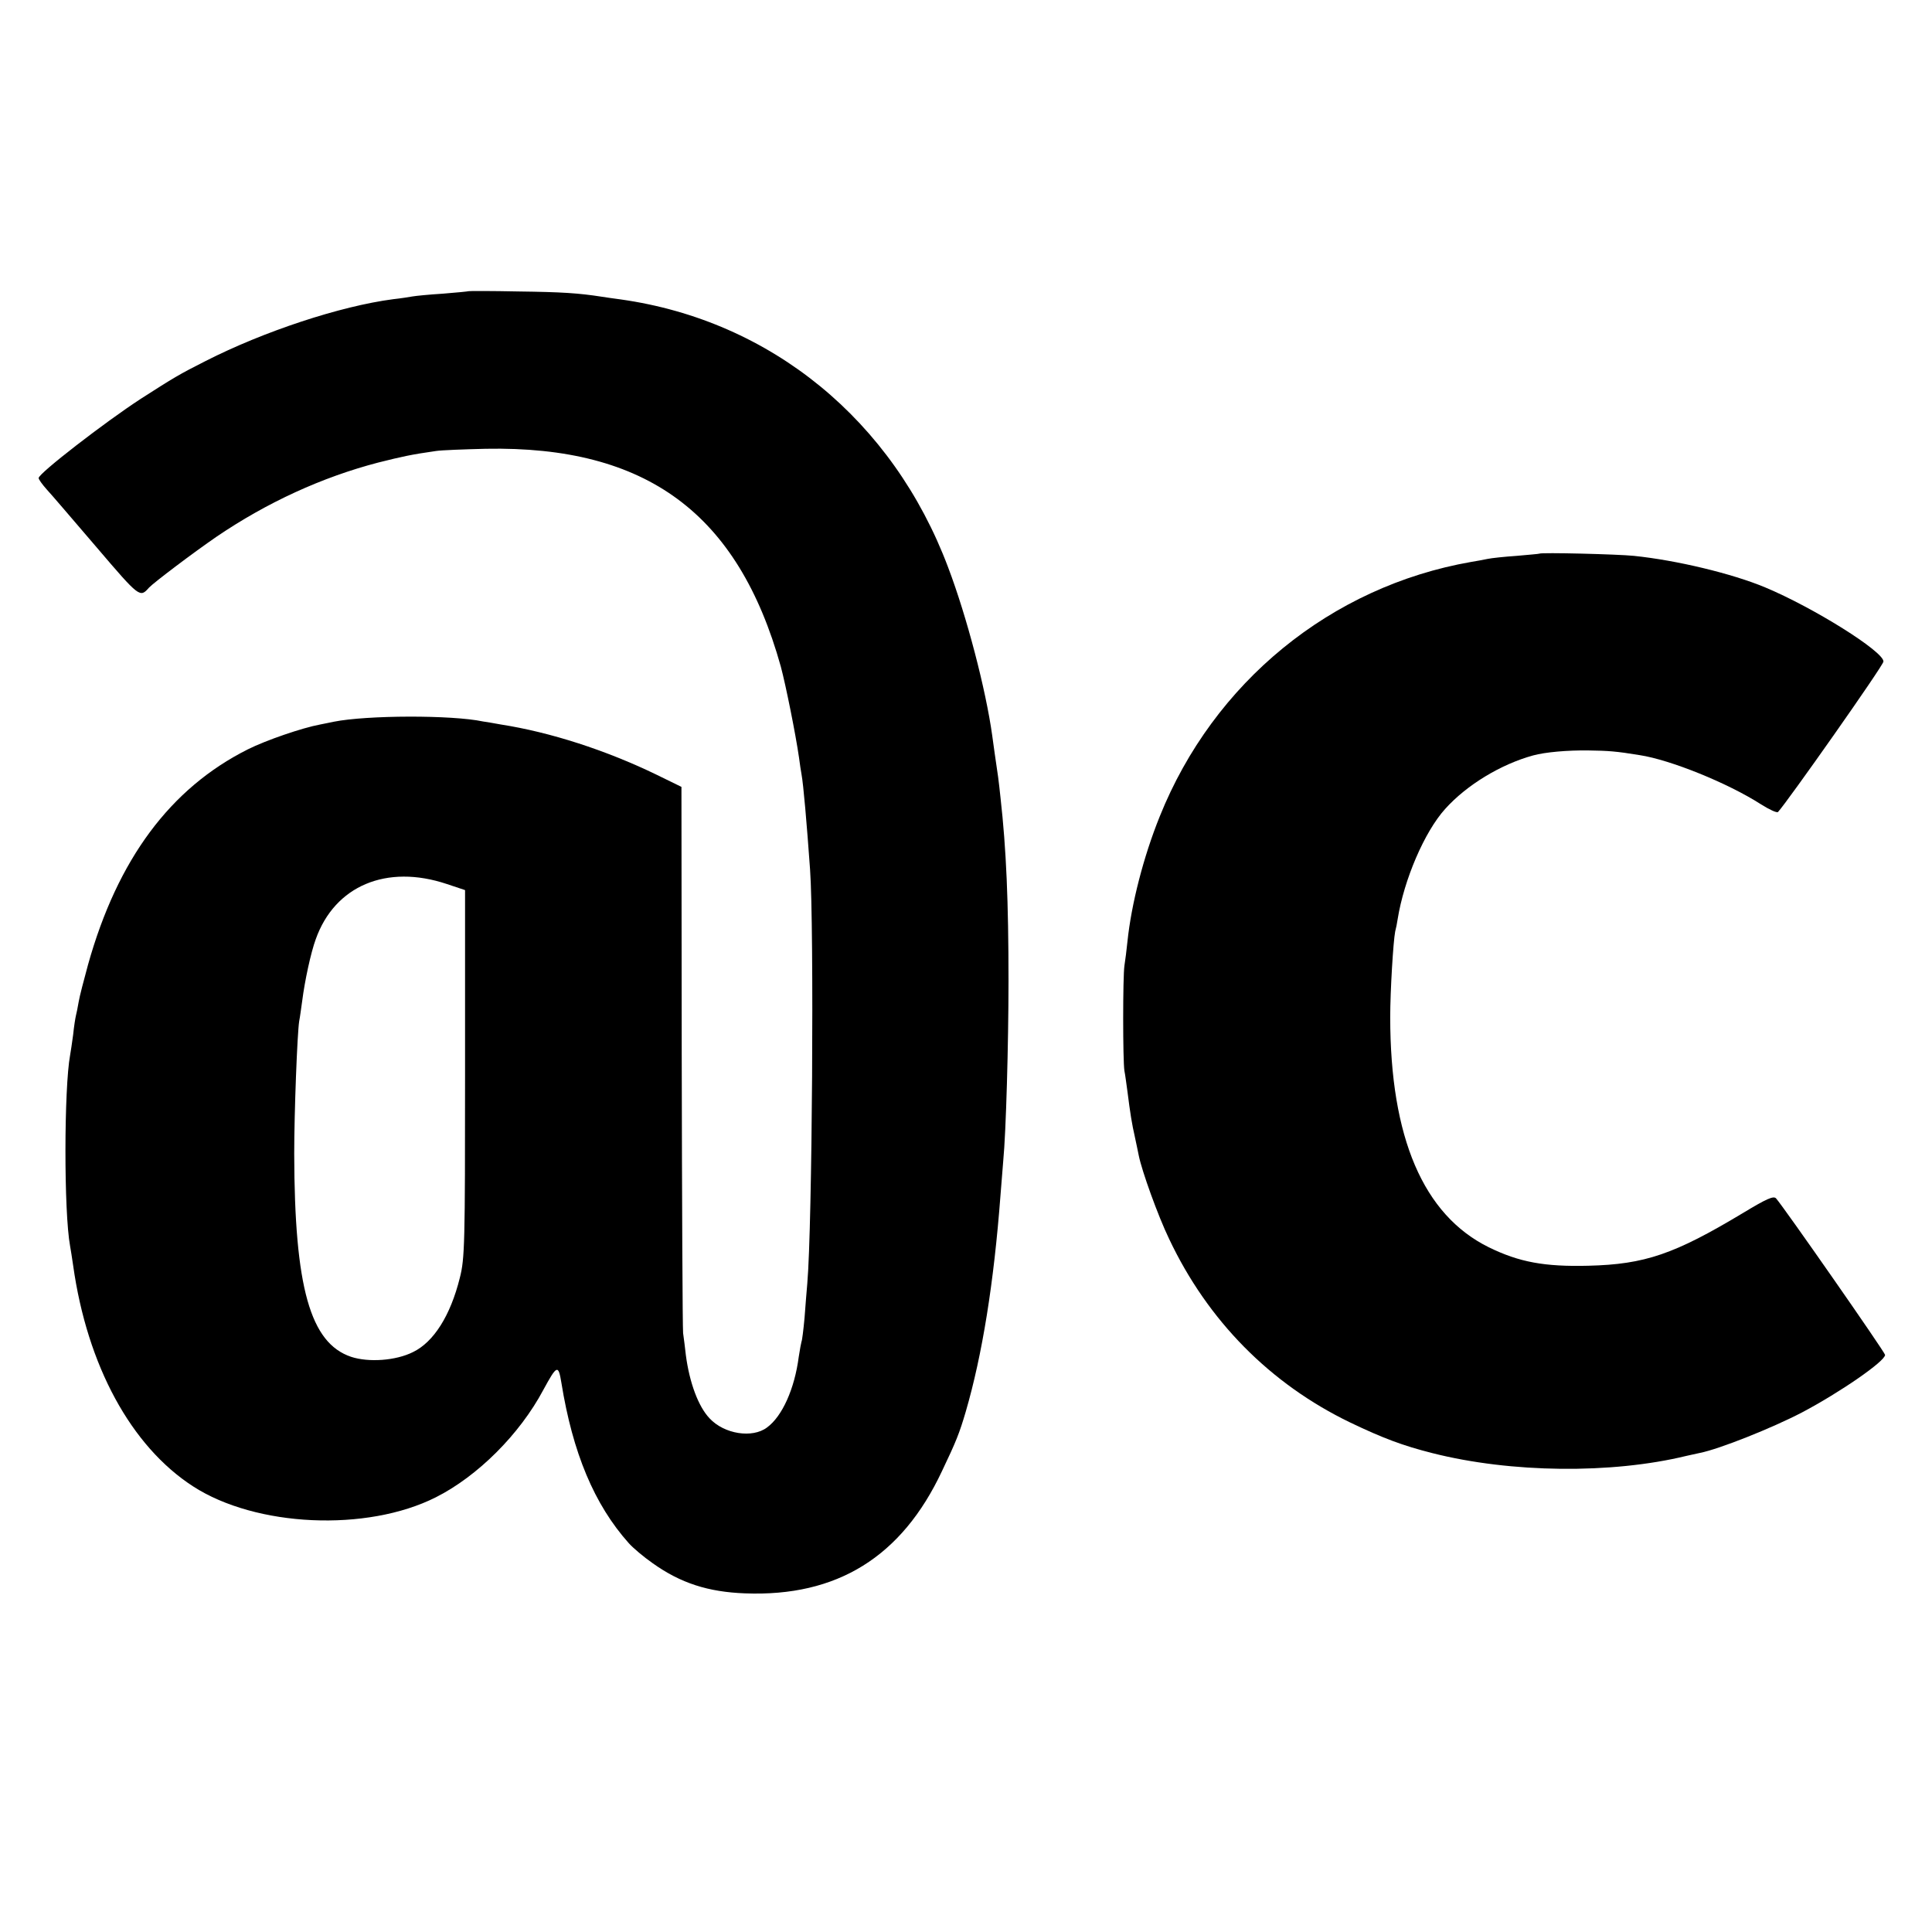
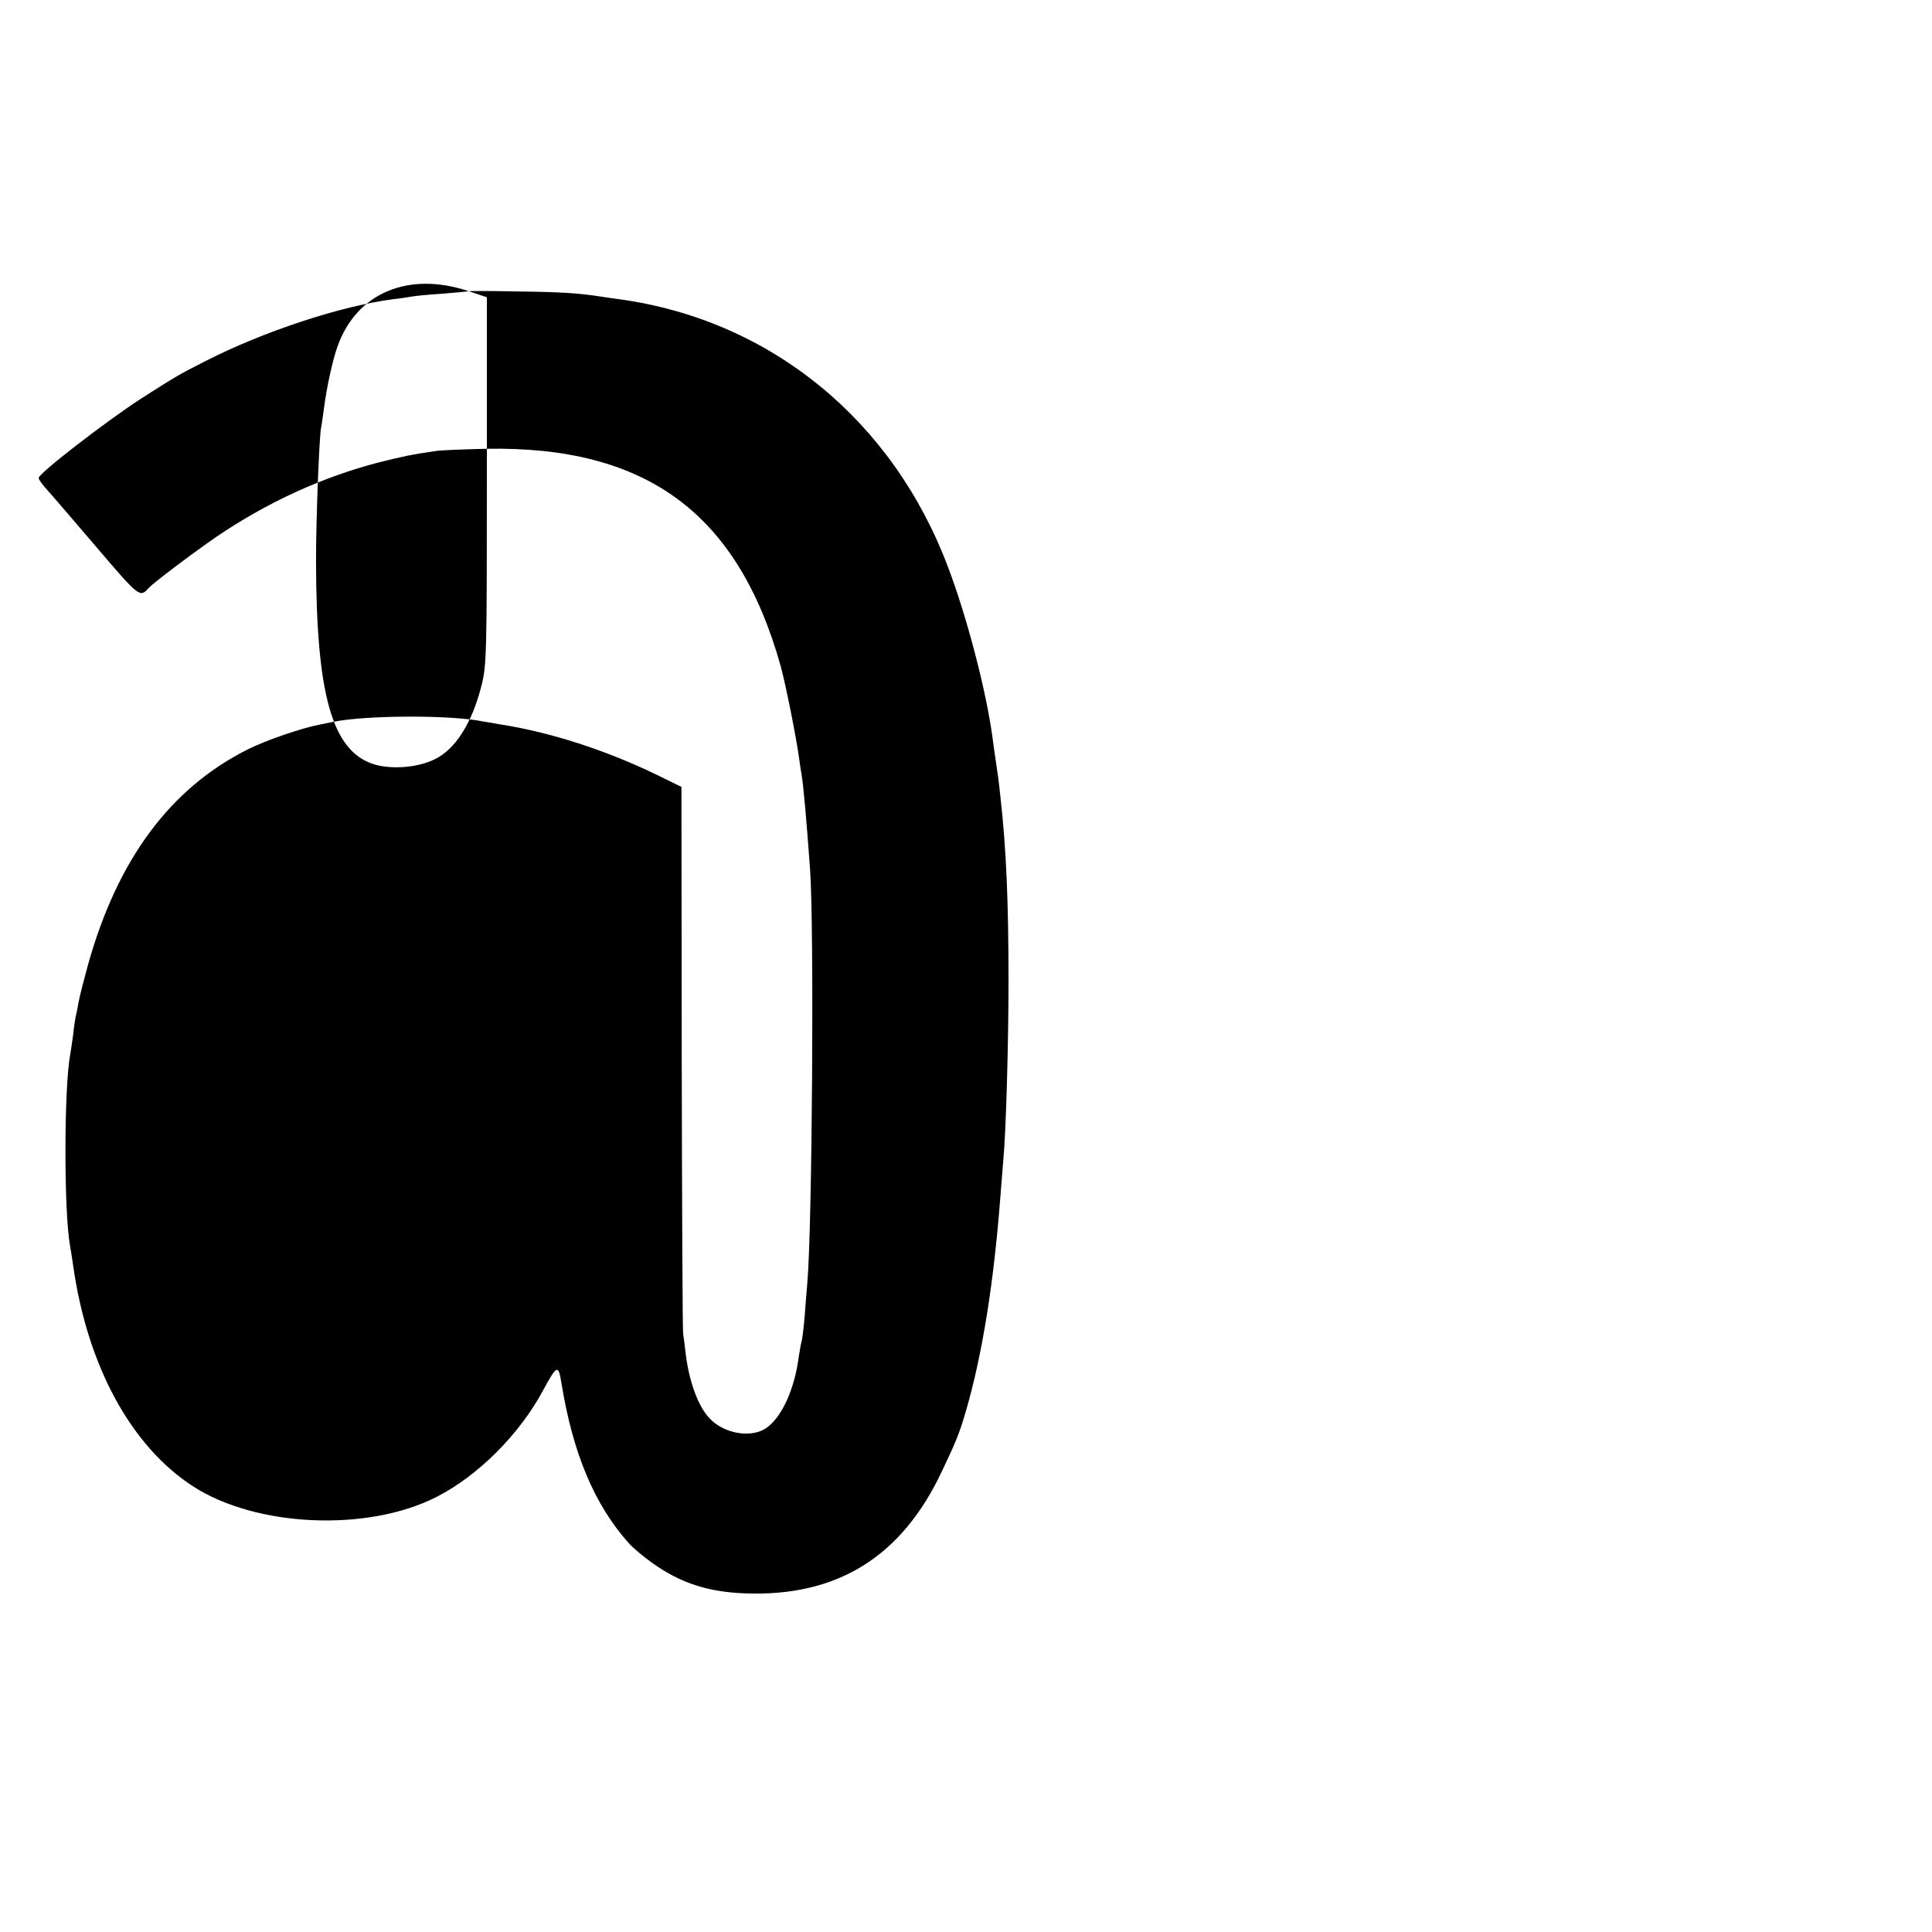
<svg xmlns="http://www.w3.org/2000/svg" version="1.0" width="700pt" height="700pt" viewBox="0 0 700 700" preserveAspectRatio="xMidYMid meet">
  <g transform="translate(0,700) scale(0.1,-0.1)" fill="#000000" stroke="none">
-     <path d="M1698 5945 c-2 -1 -43 -5 -93 -9 -49 -3 -99 -8 -110 -10 -11 -2 -42 -7 -70 -10 -192 -25 -470 -117 -680 -224 -95 -48 -115 -60 -235 -137 -129 -84 -370 -270 -370 -287 0 -5 13 -23 29 -41 16 -17 97 -112 181 -210 157 -184 157 -183 190 -146 18 19 161 127 244 184 184 125 383 216 586 269 88 22 119 29 210 42 19 3 100 6 180 8 583 11 914 -234 1069 -789 18 -67 54 -246 66 -330 3 -23 7 -50 9 -60 7 -38 19 -177 31 -345 15 -207 8 -1293 -10 -1500 -2 -25 -7 -81 -10 -125 -4 -44 -9 -83 -11 -86 -1 -3 -6 -28 -10 -55 -15 -116 -60 -216 -115 -256 -53 -40 -155 -24 -208 33 -41 43 -73 130 -86 229 -3 25 -7 61 -10 80 -2 19 -4 472 -5 1007 l-1 972 -92 45 c-182 88 -383 153 -562 181 -27 5 -57 10 -65 11 -113 24 -421 23 -541 -1 -13 -3 -35 -7 -49 -10 -65 -12 -196 -57 -262 -90 -281 -141 -472 -398 -579 -780 -15 -55 -31 -116 -34 -135 -3 -19 -8 -42 -10 -50 -2 -8 -7 -39 -10 -69 -4 -30 -9 -63 -11 -74 -22 -119 -23 -568 0 -692 2 -11 7 -42 11 -70 51 -363 210 -655 434 -800 228 -148 630 -166 880 -40 151 76 304 228 390 390 49 90 54 92 65 25 41 -254 119 -441 244 -581 15 -17 54 -50 87 -73 101 -72 201 -104 334 -109 334 -13 568 132 714 443 52 109 63 137 86 215 60 206 102 467 126 785 4 47 8 103 10 125 10 103 19 424 19 650 0 287 -8 479 -29 665 -7 66 -9 80 -21 160 -3 25 -8 54 -9 65 -23 166 -92 431 -160 610 -200 532 -641 893 -1185 970 -25 3 -56 8 -70 10 -84 13 -144 17 -302 19 -98 2 -179 2 -180 1z m-79 -2148 l66 -22 0 -665 c0 -617 -1 -670 -19 -740 -34 -137 -95 -233 -170 -269 -62 -31 -160 -38 -224 -17 -148 50 -205 251 -206 736 0 149 11 436 18 480 3 14 7 47 11 74 9 71 31 174 49 223 69 194 257 273 475 200z" />
-     <path d="M5577 4994 c-1 -1 -38 -4 -82 -8 -44 -3 -91 -8 -105 -11 -14 -3 -41 -8 -60 -11 -508 -89 -933 -436 -1128 -922 -59 -146 -103 -318 -117 -453 -3 -30 -8 -69 -11 -88 -6 -40 -6 -344 0 -381 3 -14 7 -47 11 -75 10 -79 16 -117 27 -165 5 -25 12 -55 14 -67 11 -55 69 -217 110 -302 140 -296 366 -525 656 -665 119 -57 191 -84 298 -111 284 -72 649 -76 920 -10 14 3 36 8 50 11 70 14 261 90 370 147 138 73 300 185 300 208 0 9 -368 537 -395 567 -9 10 -34 -1 -120 -53 -248 -149 -355 -186 -560 -191 -159 -4 -251 13 -361 67 -237 117 -357 397 -357 834 0 94 11 275 18 310 3 11 7 31 9 45 23 143 97 316 172 399 78 87 202 162 319 194 44 12 124 19 200 18 72 -1 101 -3 186 -17 111 -17 319 -101 439 -178 30 -19 58 -32 62 -28 32 34 382 531 382 545 2 36 -254 196 -429 269 -120 50 -320 98 -475 114 -57 6 -337 13 -343 8z" />
+     <path d="M1698 5945 c-2 -1 -43 -5 -93 -9 -49 -3 -99 -8 -110 -10 -11 -2 -42 -7 -70 -10 -192 -25 -470 -117 -680 -224 -95 -48 -115 -60 -235 -137 -129 -84 -370 -270 -370 -287 0 -5 13 -23 29 -41 16 -17 97 -112 181 -210 157 -184 157 -183 190 -146 18 19 161 127 244 184 184 125 383 216 586 269 88 22 119 29 210 42 19 3 100 6 180 8 583 11 914 -234 1069 -789 18 -67 54 -246 66 -330 3 -23 7 -50 9 -60 7 -38 19 -177 31 -345 15 -207 8 -1293 -10 -1500 -2 -25 -7 -81 -10 -125 -4 -44 -9 -83 -11 -86 -1 -3 -6 -28 -10 -55 -15 -116 -60 -216 -115 -256 -53 -40 -155 -24 -208 33 -41 43 -73 130 -86 229 -3 25 -7 61 -10 80 -2 19 -4 472 -5 1007 l-1 972 -92 45 c-182 88 -383 153 -562 181 -27 5 -57 10 -65 11 -113 24 -421 23 -541 -1 -13 -3 -35 -7 -49 -10 -65 -12 -196 -57 -262 -90 -281 -141 -472 -398 -579 -780 -15 -55 -31 -116 -34 -135 -3 -19 -8 -42 -10 -50 -2 -8 -7 -39 -10 -69 -4 -30 -9 -63 -11 -74 -22 -119 -23 -568 0 -692 2 -11 7 -42 11 -70 51 -363 210 -655 434 -800 228 -148 630 -166 880 -40 151 76 304 228 390 390 49 90 54 92 65 25 41 -254 119 -441 244 -581 15 -17 54 -50 87 -73 101 -72 201 -104 334 -109 334 -13 568 132 714 443 52 109 63 137 86 215 60 206 102 467 126 785 4 47 8 103 10 125 10 103 19 424 19 650 0 287 -8 479 -29 665 -7 66 -9 80 -21 160 -3 25 -8 54 -9 65 -23 166 -92 431 -160 610 -200 532 -641 893 -1185 970 -25 3 -56 8 -70 10 -84 13 -144 17 -302 19 -98 2 -179 2 -180 1z l66 -22 0 -665 c0 -617 -1 -670 -19 -740 -34 -137 -95 -233 -170 -269 -62 -31 -160 -38 -224 -17 -148 50 -205 251 -206 736 0 149 11 436 18 480 3 14 7 47 11 74 9 71 31 174 49 223 69 194 257 273 475 200z" />
  </g>
</svg>